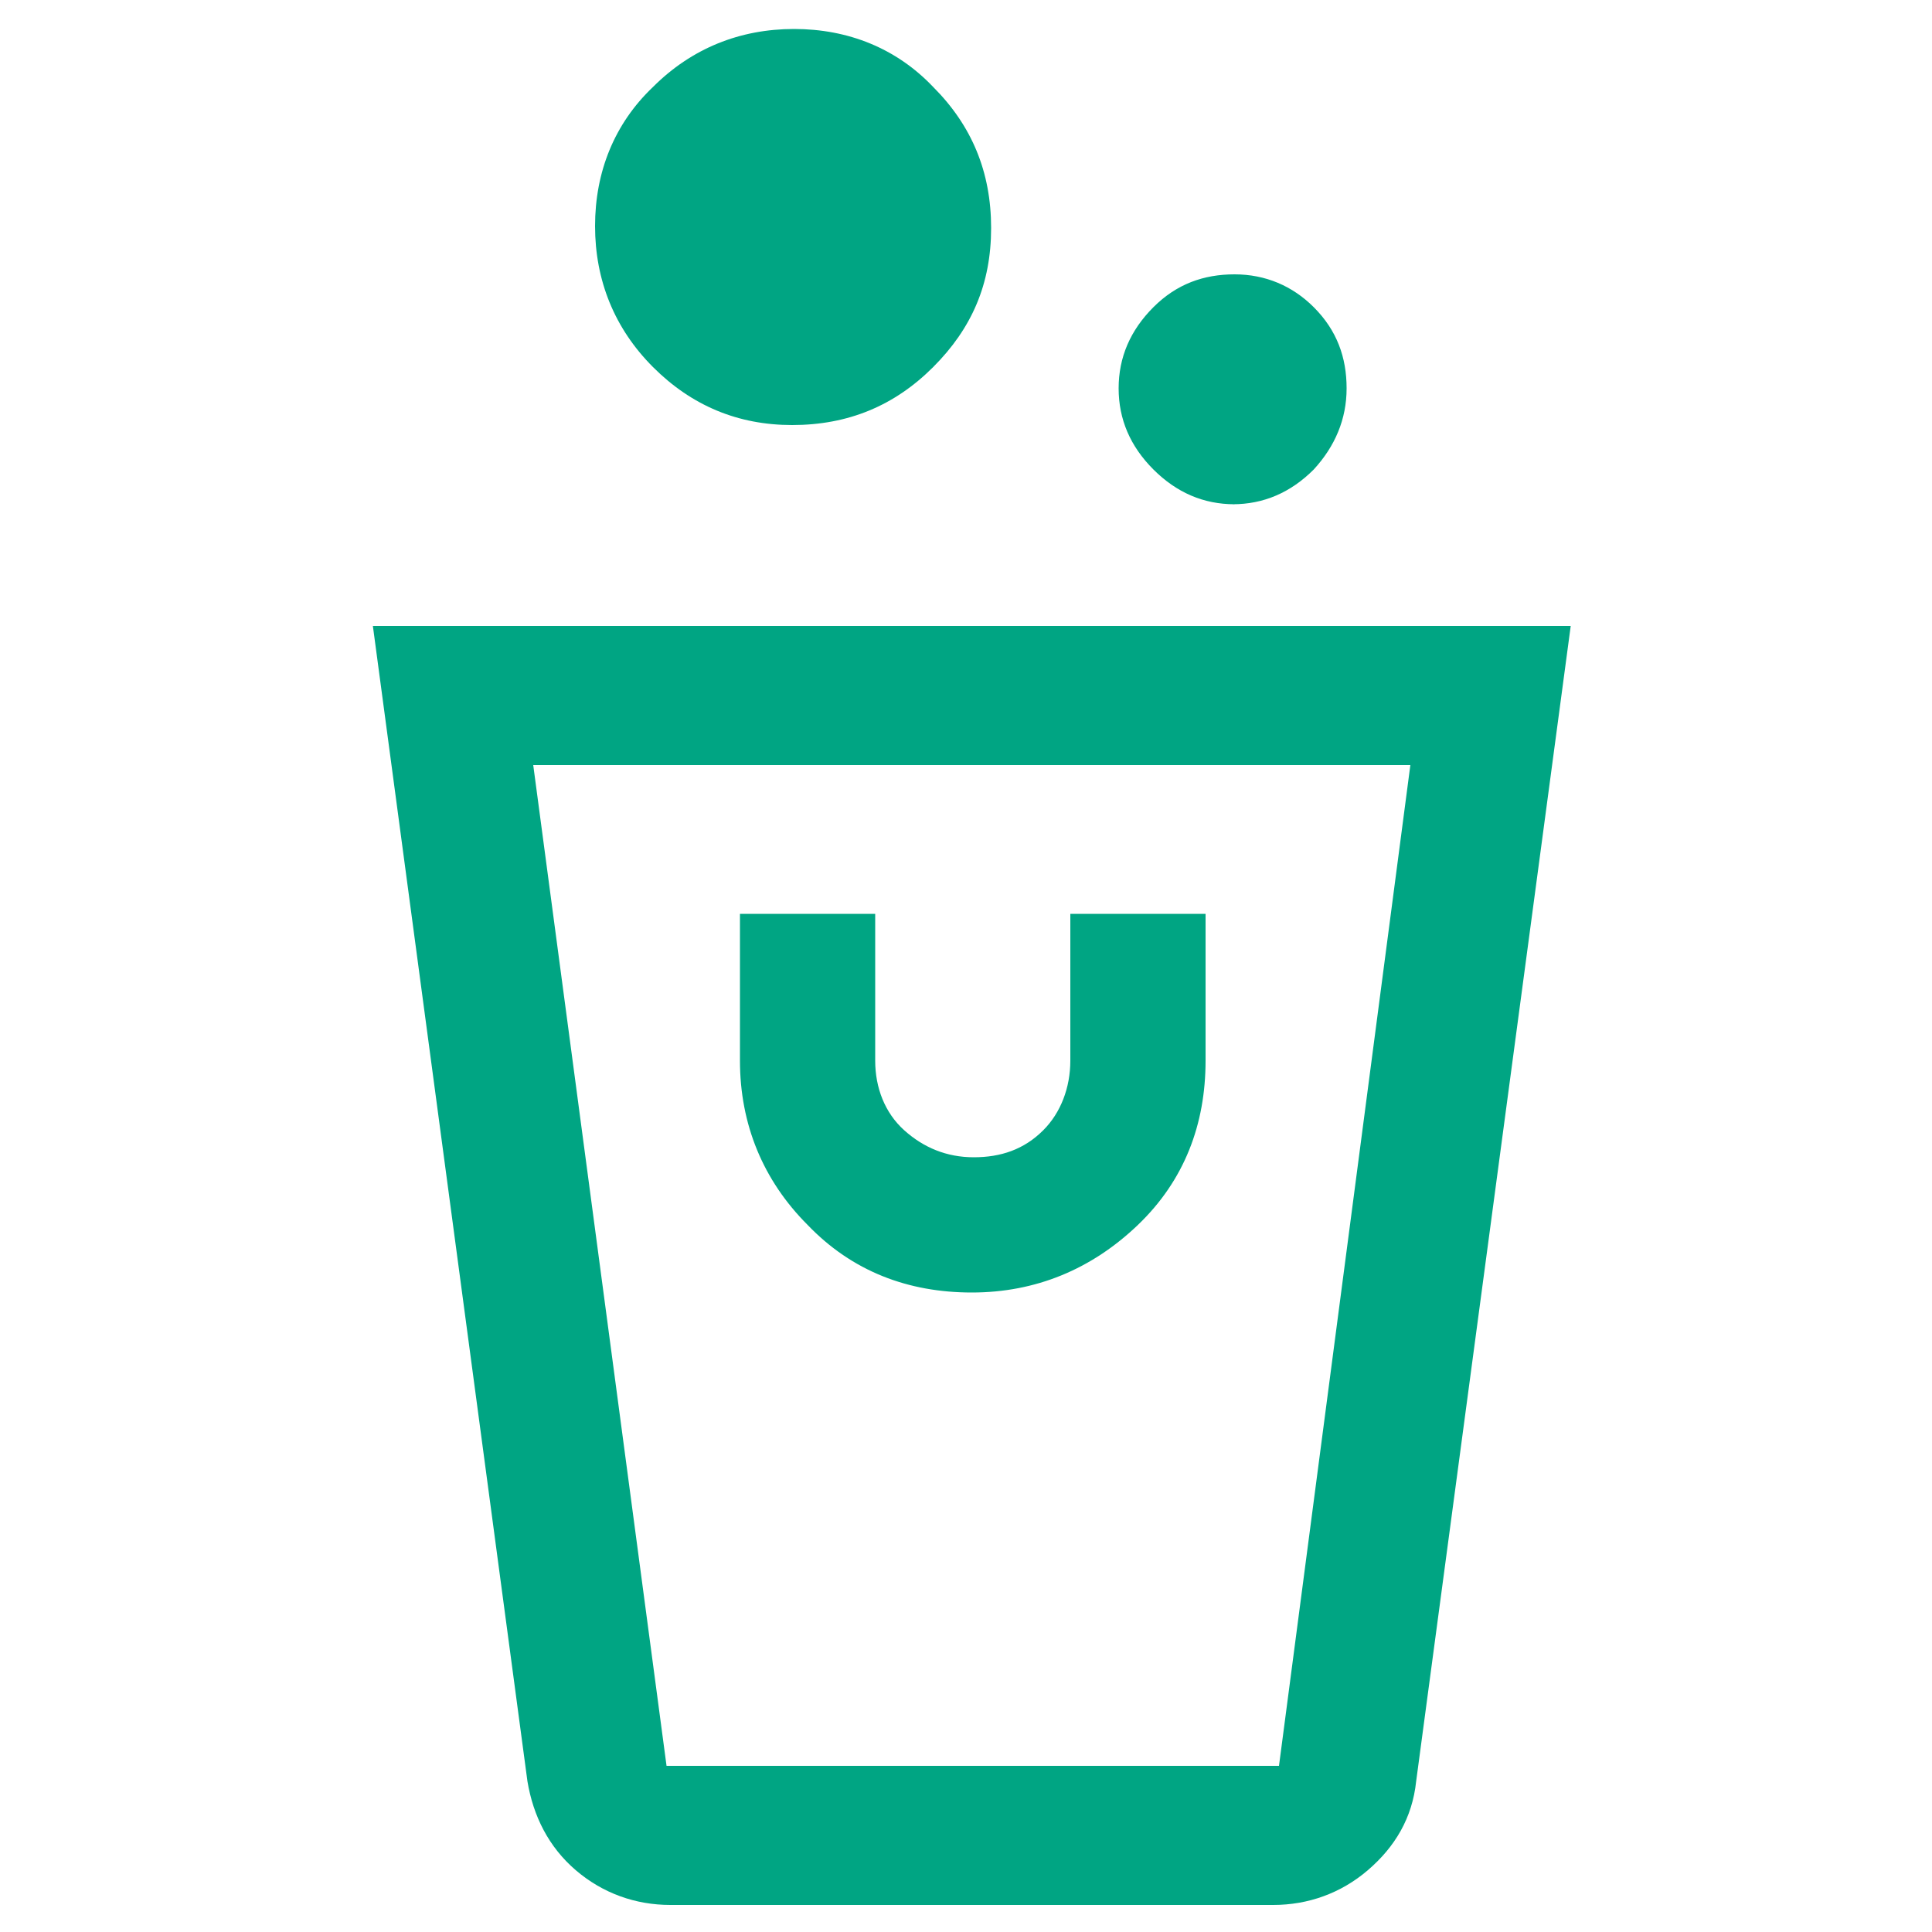
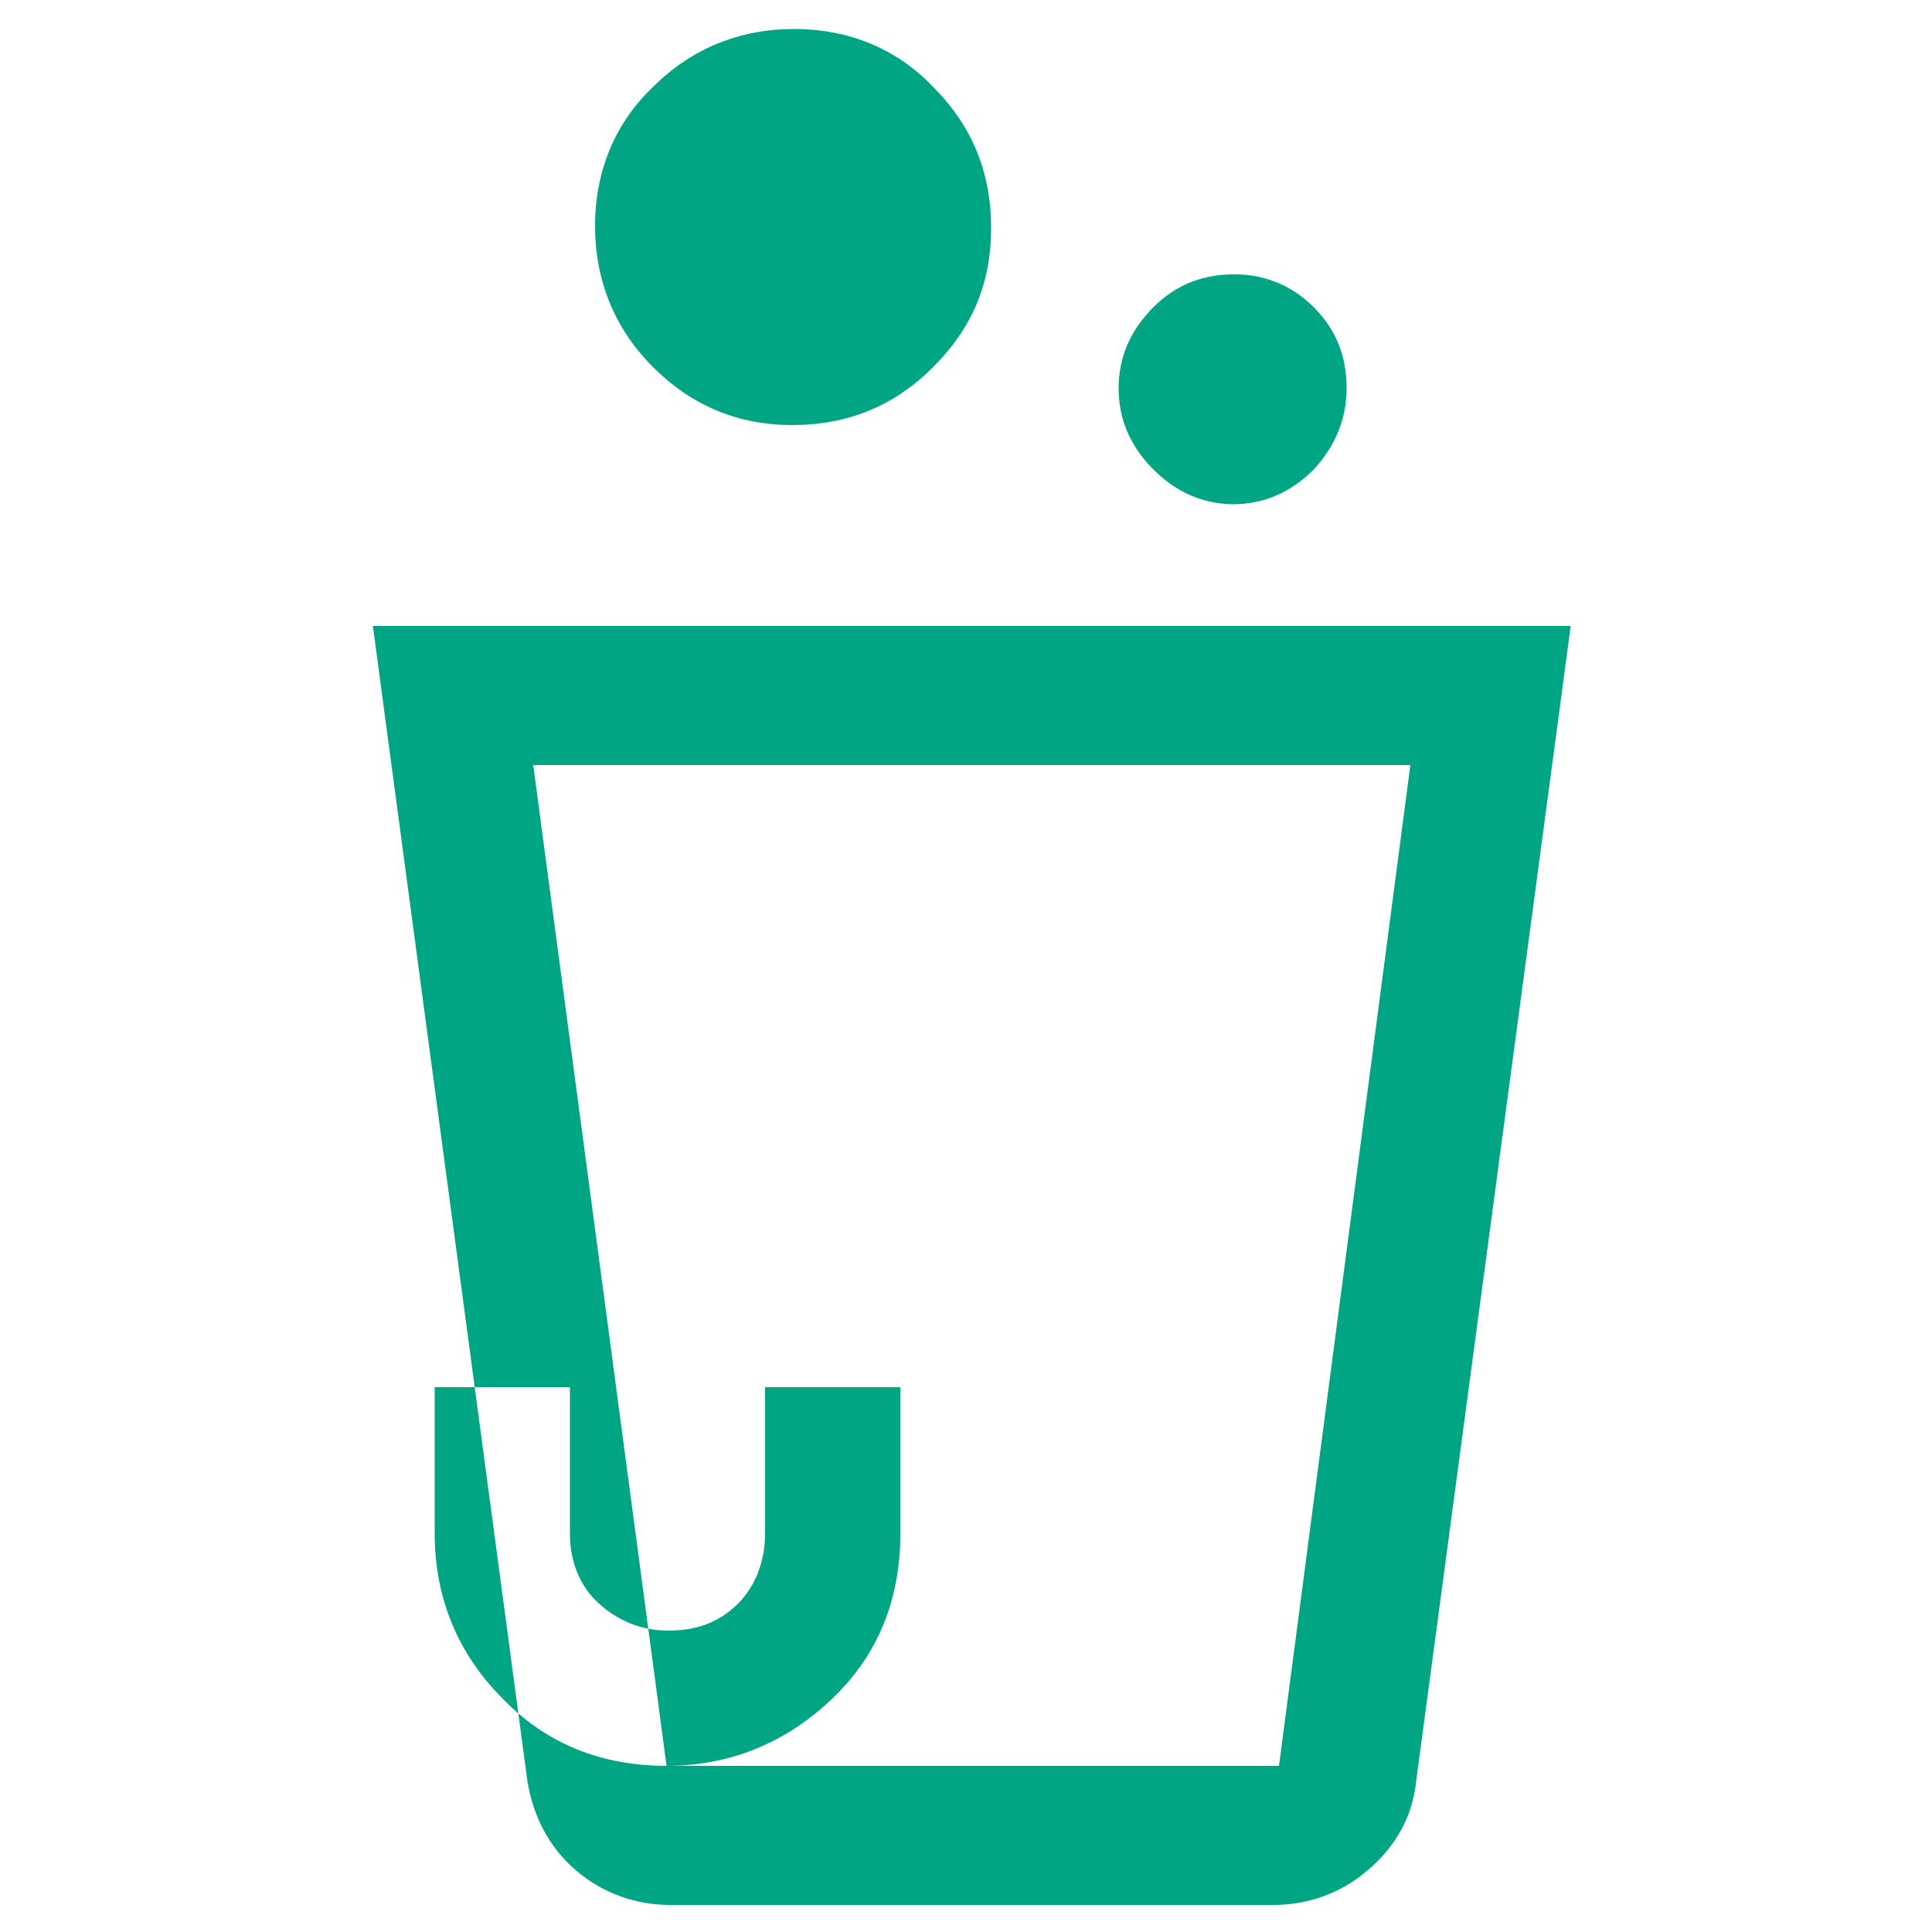
<svg xmlns="http://www.w3.org/2000/svg" id="Ebene_1" version="1.1" viewBox="0 0 100 100">
  <defs>
    <style>
      .st0 {
        fill: #00a583;
      }
    </style>
  </defs>
-   <path class="st0" d="M34.7,98.6c-1.8,0-3.5-.6-4.9-1.8-1.4-1.2-2.2-2.8-2.5-4.6l-8-59.8h62l-8,59.8c-.2,1.9-1.1,3.4-2.5,4.6-1.4,1.2-3.1,1.8-4.9,1.8,0,0-31.3,0-31.3,0ZM34.5,91.4h31.7l6.8-51.8H27.6l6.9,51.8h0ZM50.3,66.9c3.3,0,6.2-1.2,8.6-3.5s3.5-5.2,3.5-8.5v-7.6h-7v7.6c0,1.4-.5,2.7-1.4,3.6-1,1-2.2,1.4-3.6,1.4s-2.6-.5-3.6-1.4-1.5-2.2-1.5-3.6v-7.6h-7v7.6c0,3.3,1.2,6.2,3.5,8.5,2.3,2.4,5.2,3.5,8.5,3.5h0ZM63.9,26.1c-1.6,0-3-.6-4.2-1.8s-1.8-2.6-1.8-4.2.6-3,1.8-4.2,2.6-1.7,4.2-1.7,3,.6,4.1,1.7c1.2,1.2,1.7,2.6,1.7,4.2s-.6,3-1.7,4.2c-1.2,1.2-2.6,1.8-4.2,1.8h0ZM41,22c-2.8,0-5.2-1-7.2-3-2-2-3-4.5-3-7.3s1-5.3,3-7.2c2-2,4.5-3,7.3-3s5.3,1,7.2,3c2,2,3,4.4,3,7.3s-1,5.2-3,7.2c-2,2-4.4,3-7.3,3ZM66.2,91.4h-31.7,31.7Z" />
+   <path class="st0" d="M34.7,98.6c-1.8,0-3.5-.6-4.9-1.8-1.4-1.2-2.2-2.8-2.5-4.6l-8-59.8h62l-8,59.8c-.2,1.9-1.1,3.4-2.5,4.6-1.4,1.2-3.1,1.8-4.9,1.8,0,0-31.3,0-31.3,0ZM34.5,91.4h31.7l6.8-51.8H27.6l6.9,51.8h0Zc3.3,0,6.2-1.2,8.6-3.5s3.5-5.2,3.5-8.5v-7.6h-7v7.6c0,1.4-.5,2.7-1.4,3.6-1,1-2.2,1.4-3.6,1.4s-2.6-.5-3.6-1.4-1.5-2.2-1.5-3.6v-7.6h-7v7.6c0,3.3,1.2,6.2,3.5,8.5,2.3,2.4,5.2,3.5,8.5,3.5h0ZM63.9,26.1c-1.6,0-3-.6-4.2-1.8s-1.8-2.6-1.8-4.2.6-3,1.8-4.2,2.6-1.7,4.2-1.7,3,.6,4.1,1.7c1.2,1.2,1.7,2.6,1.7,4.2s-.6,3-1.7,4.2c-1.2,1.2-2.6,1.8-4.2,1.8h0ZM41,22c-2.8,0-5.2-1-7.2-3-2-2-3-4.5-3-7.3s1-5.3,3-7.2c2-2,4.5-3,7.3-3s5.3,1,7.2,3c2,2,3,4.4,3,7.3s-1,5.2-3,7.2c-2,2-4.4,3-7.3,3ZM66.2,91.4h-31.7,31.7Z" />
</svg>